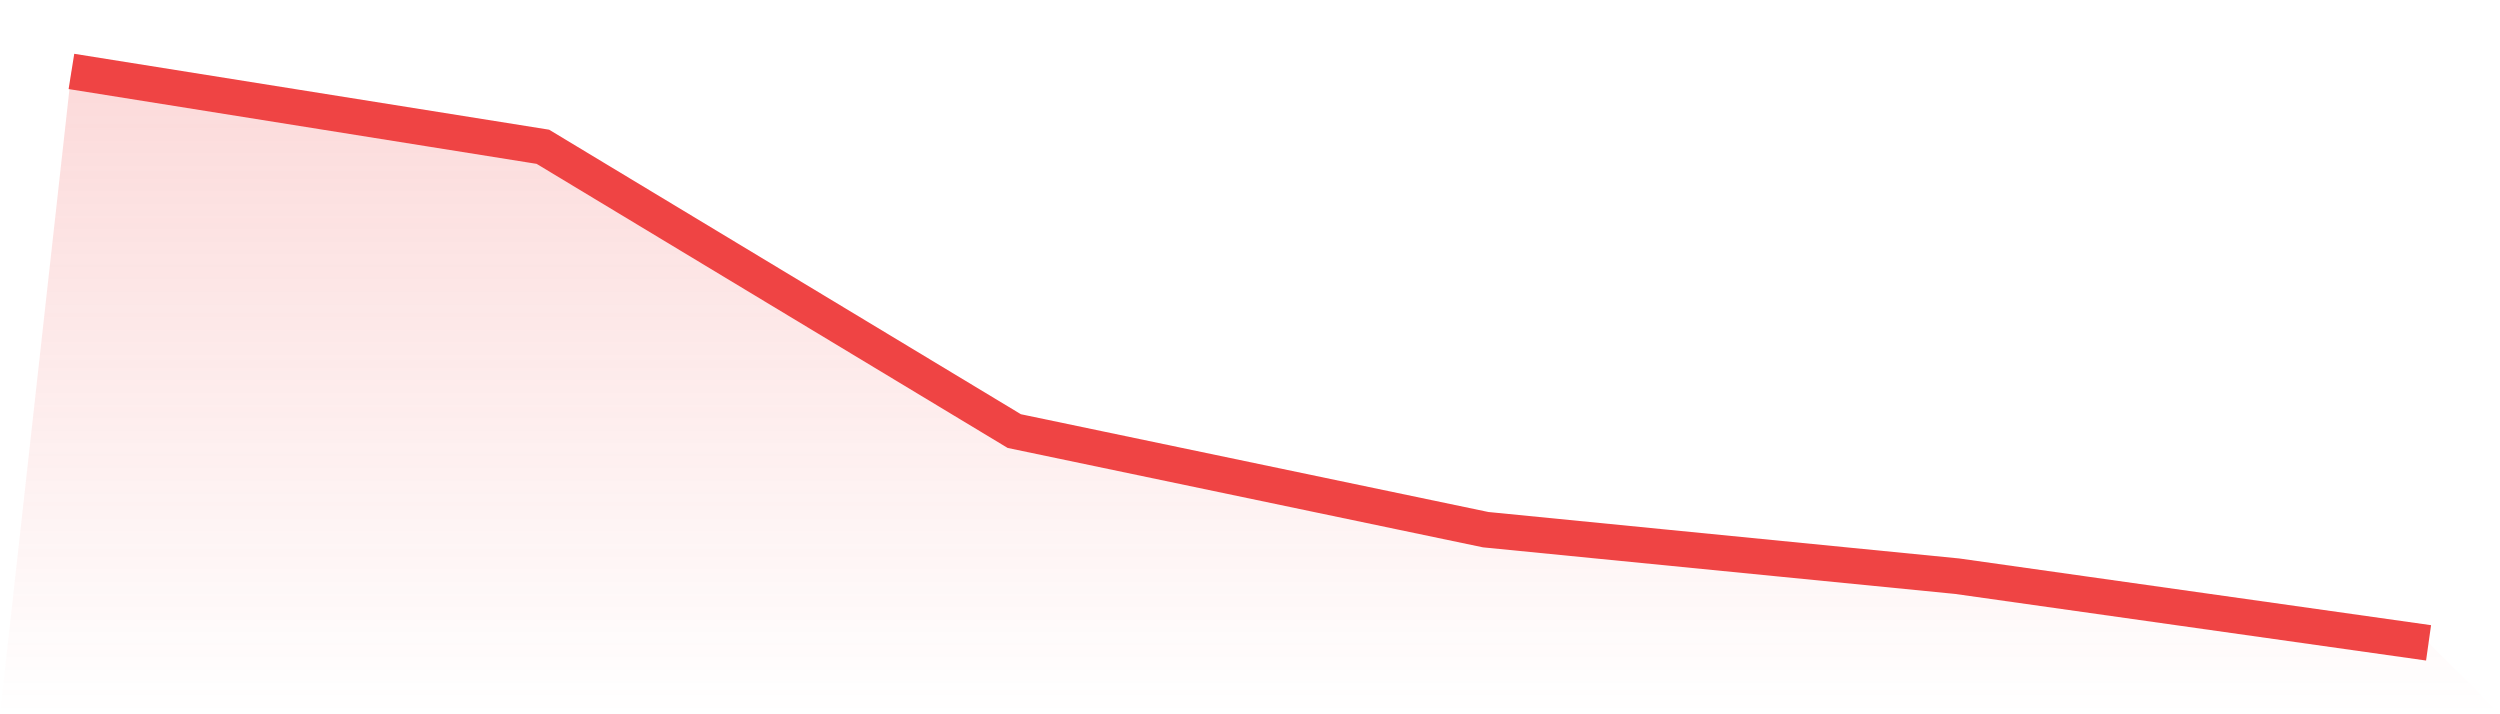
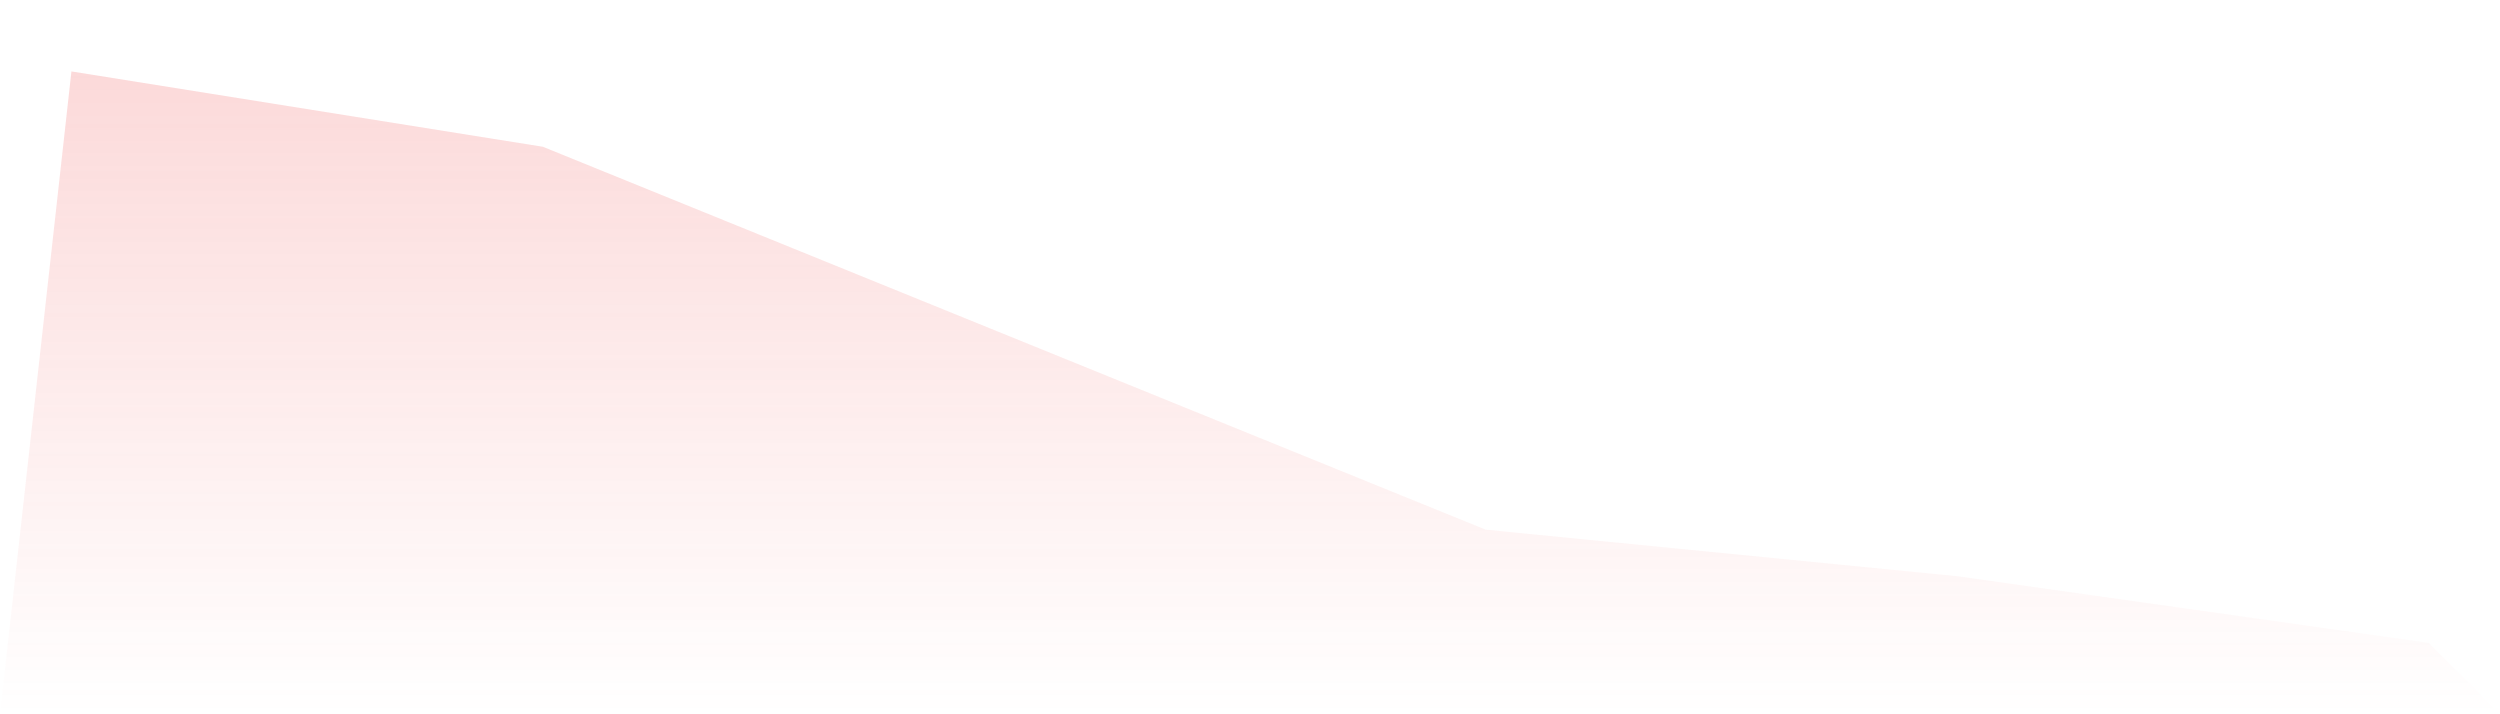
<svg xmlns="http://www.w3.org/2000/svg" viewBox="0 0 140 40">
  <defs>
    <linearGradient id="gradient" x1="0" x2="0" y1="0" y2="1">
      <stop offset="0%" stop-color="#ef4444" stop-opacity="0.2" />
      <stop offset="100%" stop-color="#ef4444" stop-opacity="0" />
    </linearGradient>
  </defs>
-   <path d="M4,4 L4,4 L30.4,8.219 L56.8,24.141 L83.2,29.662 L109.6,32.267 L136,36 L140,40 L0,40 z" fill="url(#gradient)" />
-   <path d="M4,4 L4,4 L30.4,8.219 L56.8,24.141 L83.2,29.662 L109.6,32.267 L136,36" fill="none" stroke="#ef4444" stroke-width="2" />
+   <path d="M4,4 L4,4 L30.4,8.219 L83.2,29.662 L109.6,32.267 L136,36 L140,40 L0,40 z" fill="url(#gradient)" />
</svg>